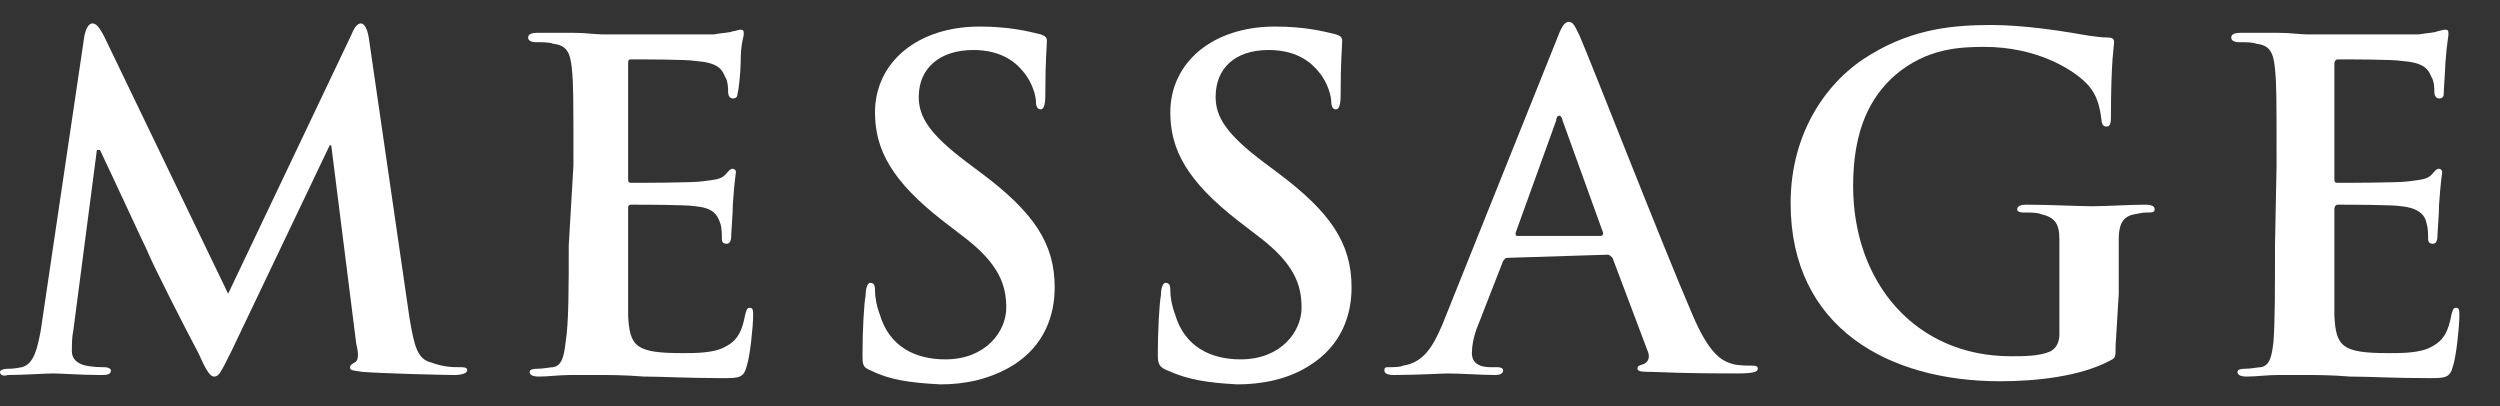
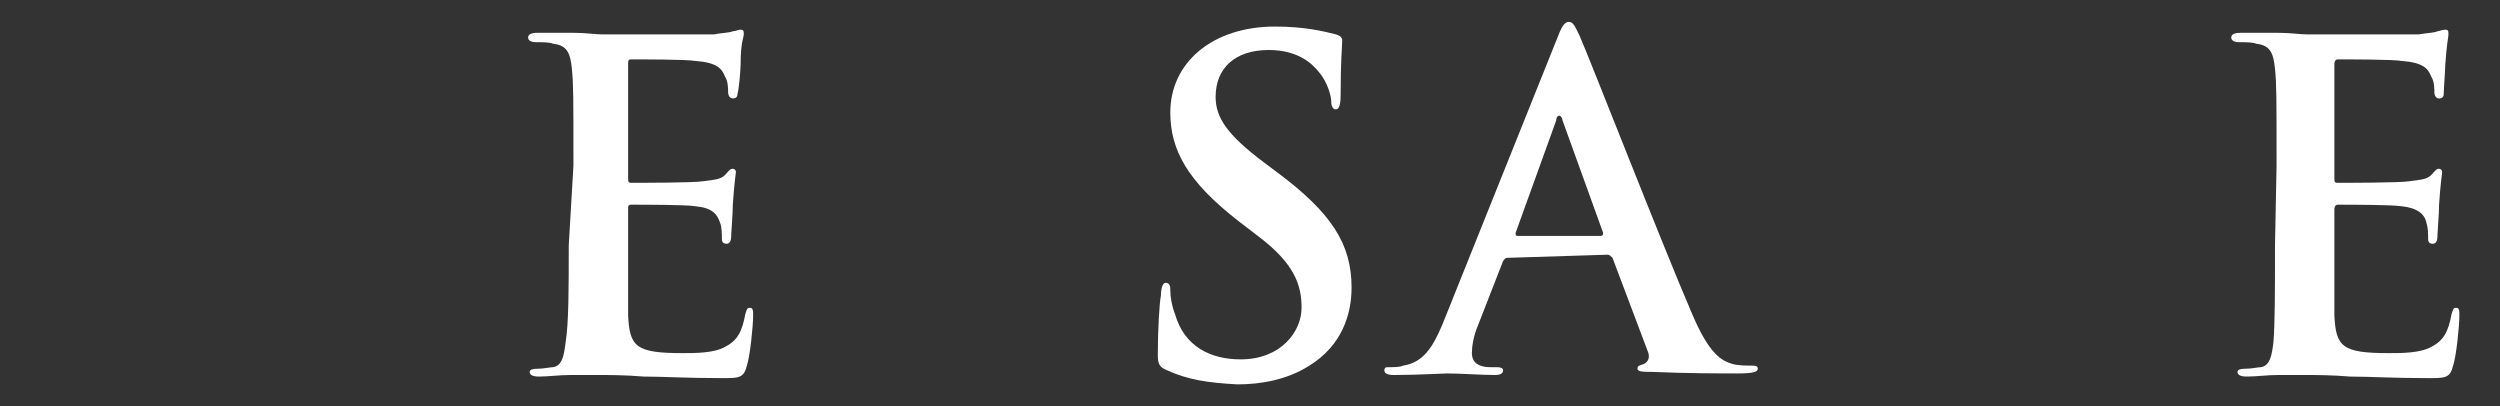
<svg xmlns="http://www.w3.org/2000/svg" version="1.1" id="Layer_2_00000068641148215045354300000011094923059062832789_" x="0px" y="0px" viewBox="0 0 160 26" style="enable-background:new 0 0 160 26;" xml:space="preserve">
  <rect x="0" y="0" width="160" height="26" fill="#333333" stroke="none" />
  <style type="text/css">
	.st0{fill:#FFFFFF;}
</style>
  <g id="_フローティングバナーmenu">
-     <path class="st0" d="M5.4,2.3c0.1-0.5,0.3-0.8,0.5-0.8s0.4,0.1,0.8,0.9l7.9,16.4l7.9-16.6c0.2-0.5,0.4-0.7,0.6-0.7s0.4,0.3,0.5,0.9   l2.6,17.9c0.3,1.8,0.5,2.7,1.4,2.9c0.8,0.3,1.4,0.3,1.8,0.3c0.3,0,0.5,0,0.5,0.2c0,0.2-0.4,0.3-0.8,0.3c-0.7,0-4.7-0.1-5.9-0.2   c-0.7-0.1-0.8-0.1-0.8-0.3c0-0.1,0.1-0.2,0.3-0.3c0.2-0.1,0.3-0.4,0.1-1.2L21.2,9.3h-0.1l-6.3,13.2c-0.7,1.4-0.8,1.6-1.1,1.6   s-0.6-0.6-1-1.5c-0.7-1.3-3-5.8-3.3-6.6c-0.3-0.6-2-4.3-3-6.4H6.2L4.7,21.1c-0.1,0.5-0.1,0.9-0.1,1.4c0,0.5,0.4,0.8,0.9,0.9   c0.5,0.1,0.9,0.1,1.2,0.1c0.2,0,0.4,0.1,0.4,0.2c0,0.3-0.3,0.3-0.7,0.3c-1.2,0-2.5-0.1-3-0.1c-0.5,0-1.9,0.1-2.9,0.1   C0.2,24.1,0,24,0,23.8c0-0.1,0.2-0.2,0.5-0.2c0.2,0,0.4,0,0.9-0.1c0.8-0.2,1-1.3,1.2-2.3L5.4,2.3z" />
    <path class="st0" d="M36.7,10.6c0-4.4,0-5.2-0.1-6.2c-0.1-1-0.3-1.5-1.2-1.6c-0.2-0.1-0.7-0.1-1.1-0.1c-0.3,0-0.5-0.1-0.5-0.3   s0.2-0.3,0.6-0.3c0.8,0,1.6,0,2.3,0c0.8,0,1.4,0.1,1.8,0.1c0.9,0,6.7,0,7.2,0c0.5-0.1,1-0.1,1.2-0.2c0.2,0,0.3-0.1,0.5-0.1   s0.2,0.1,0.2,0.3c0,0.2-0.2,0.5-0.2,1.9c0,0.3-0.1,1.6-0.2,1.9c0,0.2-0.1,0.3-0.3,0.3s-0.3-0.2-0.3-0.4c0-0.2,0-0.7-0.2-1   c-0.2-0.5-0.5-0.9-1.9-1c-0.5-0.1-3.5-0.1-4.1-0.1c-0.2,0-0.2,0.1-0.2,0.3v7.3c0,0.2,0,0.3,0.2,0.3c0.6,0,4,0,4.6-0.1   c0.7-0.1,1.1-0.1,1.4-0.4c0.2-0.2,0.3-0.4,0.5-0.4c0.1,0,0.2,0.1,0.2,0.2s-0.1,0.6-0.2,2.1c0,0.6-0.1,1.7-0.1,1.9   c0,0.2,0,0.6-0.3,0.6c-0.2,0-0.3-0.1-0.3-0.3c0-0.3,0-0.7-0.1-1c-0.2-0.6-0.5-1-1.6-1.1c-0.5-0.1-3.4-0.1-4.1-0.1   c-0.2,0-0.2,0.1-0.2,0.3v2.3c0,1,0,3.7,0,4.5c0.1,2,0.5,2.4,3.5,2.4c0.8,0,2,0,2.7-0.4c0.8-0.4,1.1-1,1.3-2.1   c0.1-0.3,0.1-0.4,0.3-0.4c0.2,0,0.2,0.2,0.2,0.5c0,0.7-0.2,2.6-0.4,3.2c-0.2,0.8-0.5,0.8-1.6,0.8c-2.2,0-3.8-0.1-5-0.1   c-1.2-0.1-2.2-0.1-3-0.1c-0.3,0-1,0-1.7,0c-0.7,0-1.4,0.1-2,0.1c-0.4,0-0.6-0.1-0.6-0.3c0-0.1,0.1-0.2,0.5-0.2c0.4,0,0.8-0.1,1-0.1   c0.6-0.1,0.7-0.8,0.8-1.6c0.2-1.2,0.2-3.5,0.2-6.2L36.7,10.6L36.7,10.6z" />
-     <path class="st0" d="M55.7,23.7c-0.5-0.2-0.5-0.4-0.5-1c0-1.6,0.1-3.3,0.2-3.8c0-0.4,0.1-0.8,0.3-0.8c0.3,0,0.3,0.3,0.3,0.5   c0,0.4,0.1,1,0.3,1.5c0.6,2.1,2.3,2.9,4.2,2.9c2.6,0,3.9-1.8,3.9-3.3c0-1.4-0.4-2.8-2.8-4.6l-1.3-1c-3.2-2.5-4.3-4.5-4.3-6.9   c0-3.2,2.7-5.5,6.7-5.5c1.9,0,3.1,0.3,3.9,0.5c0.3,0.1,0.4,0.2,0.4,0.4c0,0.4-0.1,1.2-0.1,3.5c0,0.6-0.1,0.9-0.3,0.9   c-0.2,0-0.3-0.2-0.3-0.5c0-0.3-0.2-1.2-0.8-1.9c-0.4-0.5-1.3-1.4-3.2-1.4c-2.2,0-3.5,1.2-3.5,3c0,1.3,0.7,2.4,3.1,4.2l0.8,0.6   c3.5,2.6,4.8,4.6,4.8,7.4c0,1.7-0.6,3.7-2.7,5c-1.5,0.9-3.1,1.2-4.6,1.2C58.2,24.5,56.9,24.3,55.7,23.7L55.7,23.7z" />
    <path class="st0" d="M74.7,23.7c-0.5-0.2-0.6-0.4-0.6-1c0-1.6,0.1-3.3,0.2-3.8c0-0.4,0.1-0.8,0.3-0.8c0.3,0,0.3,0.3,0.3,0.5   c0,0.4,0.1,1,0.3,1.5c0.6,2.1,2.3,2.9,4.2,2.9c2.6,0,3.9-1.8,3.9-3.3c0-1.4-0.4-2.8-2.8-4.6l-1.3-1c-3.2-2.5-4.3-4.5-4.3-6.9   c0-3.2,2.7-5.5,6.7-5.5c1.9,0,3.1,0.3,3.9,0.5c0.3,0.1,0.4,0.2,0.4,0.4c0,0.4-0.1,1.2-0.1,3.5c0,0.6-0.1,0.9-0.3,0.9   c-0.2,0-0.3-0.2-0.3-0.5c0-0.3-0.2-1.2-0.8-1.9c-0.4-0.5-1.3-1.4-3.2-1.4c-2.2,0-3.4,1.2-3.4,3c0,1.3,0.7,2.4,3.1,4.2l0.8,0.6   c3.5,2.6,4.8,4.6,4.8,7.4c0,1.7-0.6,3.7-2.7,5c-1.4,0.9-3.1,1.2-4.6,1.2C77.3,24.5,76,24.3,74.7,23.7L74.7,23.7z" />
    <path class="st0" d="M96.5,16.5c-0.2,0-0.2,0.1-0.3,0.2l-1.6,4.1c-0.3,0.7-0.4,1.4-0.4,1.8c0,0.5,0.3,0.9,1.2,0.9h0.4   c0.3,0,0.4,0.1,0.4,0.2c0,0.2-0.2,0.3-0.5,0.3c-0.9,0-2.2-0.1-3.1-0.1c-0.3,0-1.9,0.1-3.4,0.1c-0.4,0-0.6-0.1-0.6-0.3   c0-0.2,0.1-0.2,0.3-0.2c0.3,0,0.7,0,0.9-0.1c1.3-0.2,1.9-1.2,2.5-2.6l7.3-18.2c0.3-0.8,0.5-1.2,0.8-1.2c0.3,0,0.4,0.3,0.7,0.9   c0.7,1.6,5.3,13.4,7.2,17.8c1.1,2.6,1.9,3,2.6,3.2c0.4,0.1,0.9,0.1,1.2,0.1c0.2,0,0.4,0,0.4,0.2c0,0.2-0.3,0.3-1.3,0.3   s-3.2,0-5.5-0.1c-0.5,0-0.9,0-0.9-0.2c0-0.2,0.1-0.2,0.4-0.3c0.2-0.1,0.4-0.3,0.3-0.7l-2.3-6.1c-0.1-0.1-0.2-0.2-0.3-0.2L96.5,16.5   L96.5,16.5z M102.4,15.1c0.2,0,0.2-0.1,0.2-0.2L100,7.7c0-0.1-0.1-0.3-0.2-0.3s-0.2,0.1-0.2,0.3L97,14.9c0,0.1,0,0.2,0.1,0.2H102.4   L102.4,15.1z" />
-     <path class="st0" d="M135.4,22.1c0,0.8,0,0.8-0.4,1c-1.9,1-4.7,1.3-7,1.3c-7.1,0-13.4-3.4-13.4-11.4c0-4.6,2.4-7.9,5.1-9.5   c2.8-1.7,5.4-1.9,7.8-1.9c2,0,4.5,0.4,5.1,0.5c0.6,0.1,1.6,0.3,2.3,0.3c0.4,0,0.4,0.2,0.4,0.3c0,0.3-0.2,1.1-0.2,4.8   c0,0.5-0.1,0.6-0.3,0.6c-0.2,0-0.3-0.2-0.3-0.4c-0.1-0.7-0.2-1.6-1-2.4c-0.9-0.9-3.2-2.3-6.5-2.3c-1.6,0-3.7,0.1-5.7,1.8   c-1.6,1.4-2.7,3.5-2.7,7.1c0,6.2,4,10.9,10.1,10.9c0.8,0,1.8,0,2.5-0.3c0.4-0.2,0.6-0.6,0.6-1.1v-2.7c0-1.5,0-2.6,0-3.4   c0-1-0.3-1.4-1.2-1.6c-0.2-0.1-0.7-0.1-1.1-0.1c-0.3,0-0.4-0.1-0.4-0.2c0-0.2,0.2-0.3,0.6-0.3c1.5,0,3.3,0.1,4.2,0.1   s2.4-0.1,3.4-0.1c0.4,0,0.6,0.1,0.6,0.3c0,0.2-0.2,0.2-0.4,0.2c-0.2,0-0.4,0-0.8,0.1c-0.8,0.1-1.1,0.6-1.1,1.6c0,0.9,0,2,0,3.5   L135.4,22.1L135.4,22.1z" />
    <path class="st0" d="M145.7,10.6c0-4.4,0-5.2-0.1-6.2c-0.1-1-0.3-1.5-1.2-1.6c-0.2-0.1-0.7-0.1-1.1-0.1c-0.3,0-0.5-0.1-0.5-0.3   s0.2-0.3,0.6-0.3c0.8,0,1.6,0,2.4,0c0.8,0,1.4,0.1,1.8,0.1c0.9,0,6.7,0,7.2,0c0.6-0.1,1-0.1,1.2-0.2c0.1,0,0.3-0.1,0.5-0.1   s0.2,0.1,0.2,0.3c0,0.2-0.1,0.5-0.2,1.9c0,0.3-0.1,1.6-0.1,1.9c0,0.2-0.1,0.3-0.3,0.3s-0.3-0.2-0.3-0.4c0-0.2,0-0.7-0.2-1   c-0.2-0.5-0.5-0.9-1.9-1c-0.5-0.1-3.5-0.1-4.1-0.1c-0.1,0-0.2,0.1-0.2,0.3v7.3c0,0.2,0,0.3,0.2,0.3c0.6,0,4,0,4.6-0.1   c0.7-0.1,1.1-0.1,1.4-0.4c0.2-0.2,0.3-0.4,0.5-0.4c0.1,0,0.2,0.1,0.2,0.2s-0.1,0.6-0.2,2.1c0,0.6-0.1,1.7-0.1,1.9   c0,0.2,0,0.6-0.3,0.6c-0.2,0-0.3-0.1-0.3-0.3c0-0.3,0-0.7-0.1-1c-0.1-0.6-0.6-1-1.6-1.1c-0.6-0.1-3.4-0.1-4.1-0.1   c-0.1,0-0.2,0.1-0.2,0.3v2.3c0,1,0,3.7,0,4.5c0.1,2,0.5,2.4,3.5,2.4c0.8,0,2,0,2.7-0.4c0.8-0.4,1.1-1,1.3-2.1   c0.1-0.3,0.1-0.4,0.3-0.4c0.2,0,0.2,0.2,0.2,0.5c0,0.7-0.2,2.6-0.4,3.2c-0.2,0.8-0.5,0.8-1.6,0.8c-2.2,0-3.8-0.1-5-0.1   c-1.2-0.1-2.1-0.1-3-0.1c-0.3,0-1,0-1.6,0c-0.7,0-1.4,0.1-2,0.1c-0.4,0-0.6-0.1-0.6-0.3c0-0.1,0.1-0.2,0.5-0.2c0.4,0,0.8-0.1,1-0.1   c0.6-0.1,0.7-0.8,0.8-1.6c0.1-1.2,0.1-3.5,0.1-6.2L145.7,10.6L145.7,10.6z" />
  </g>
</svg>